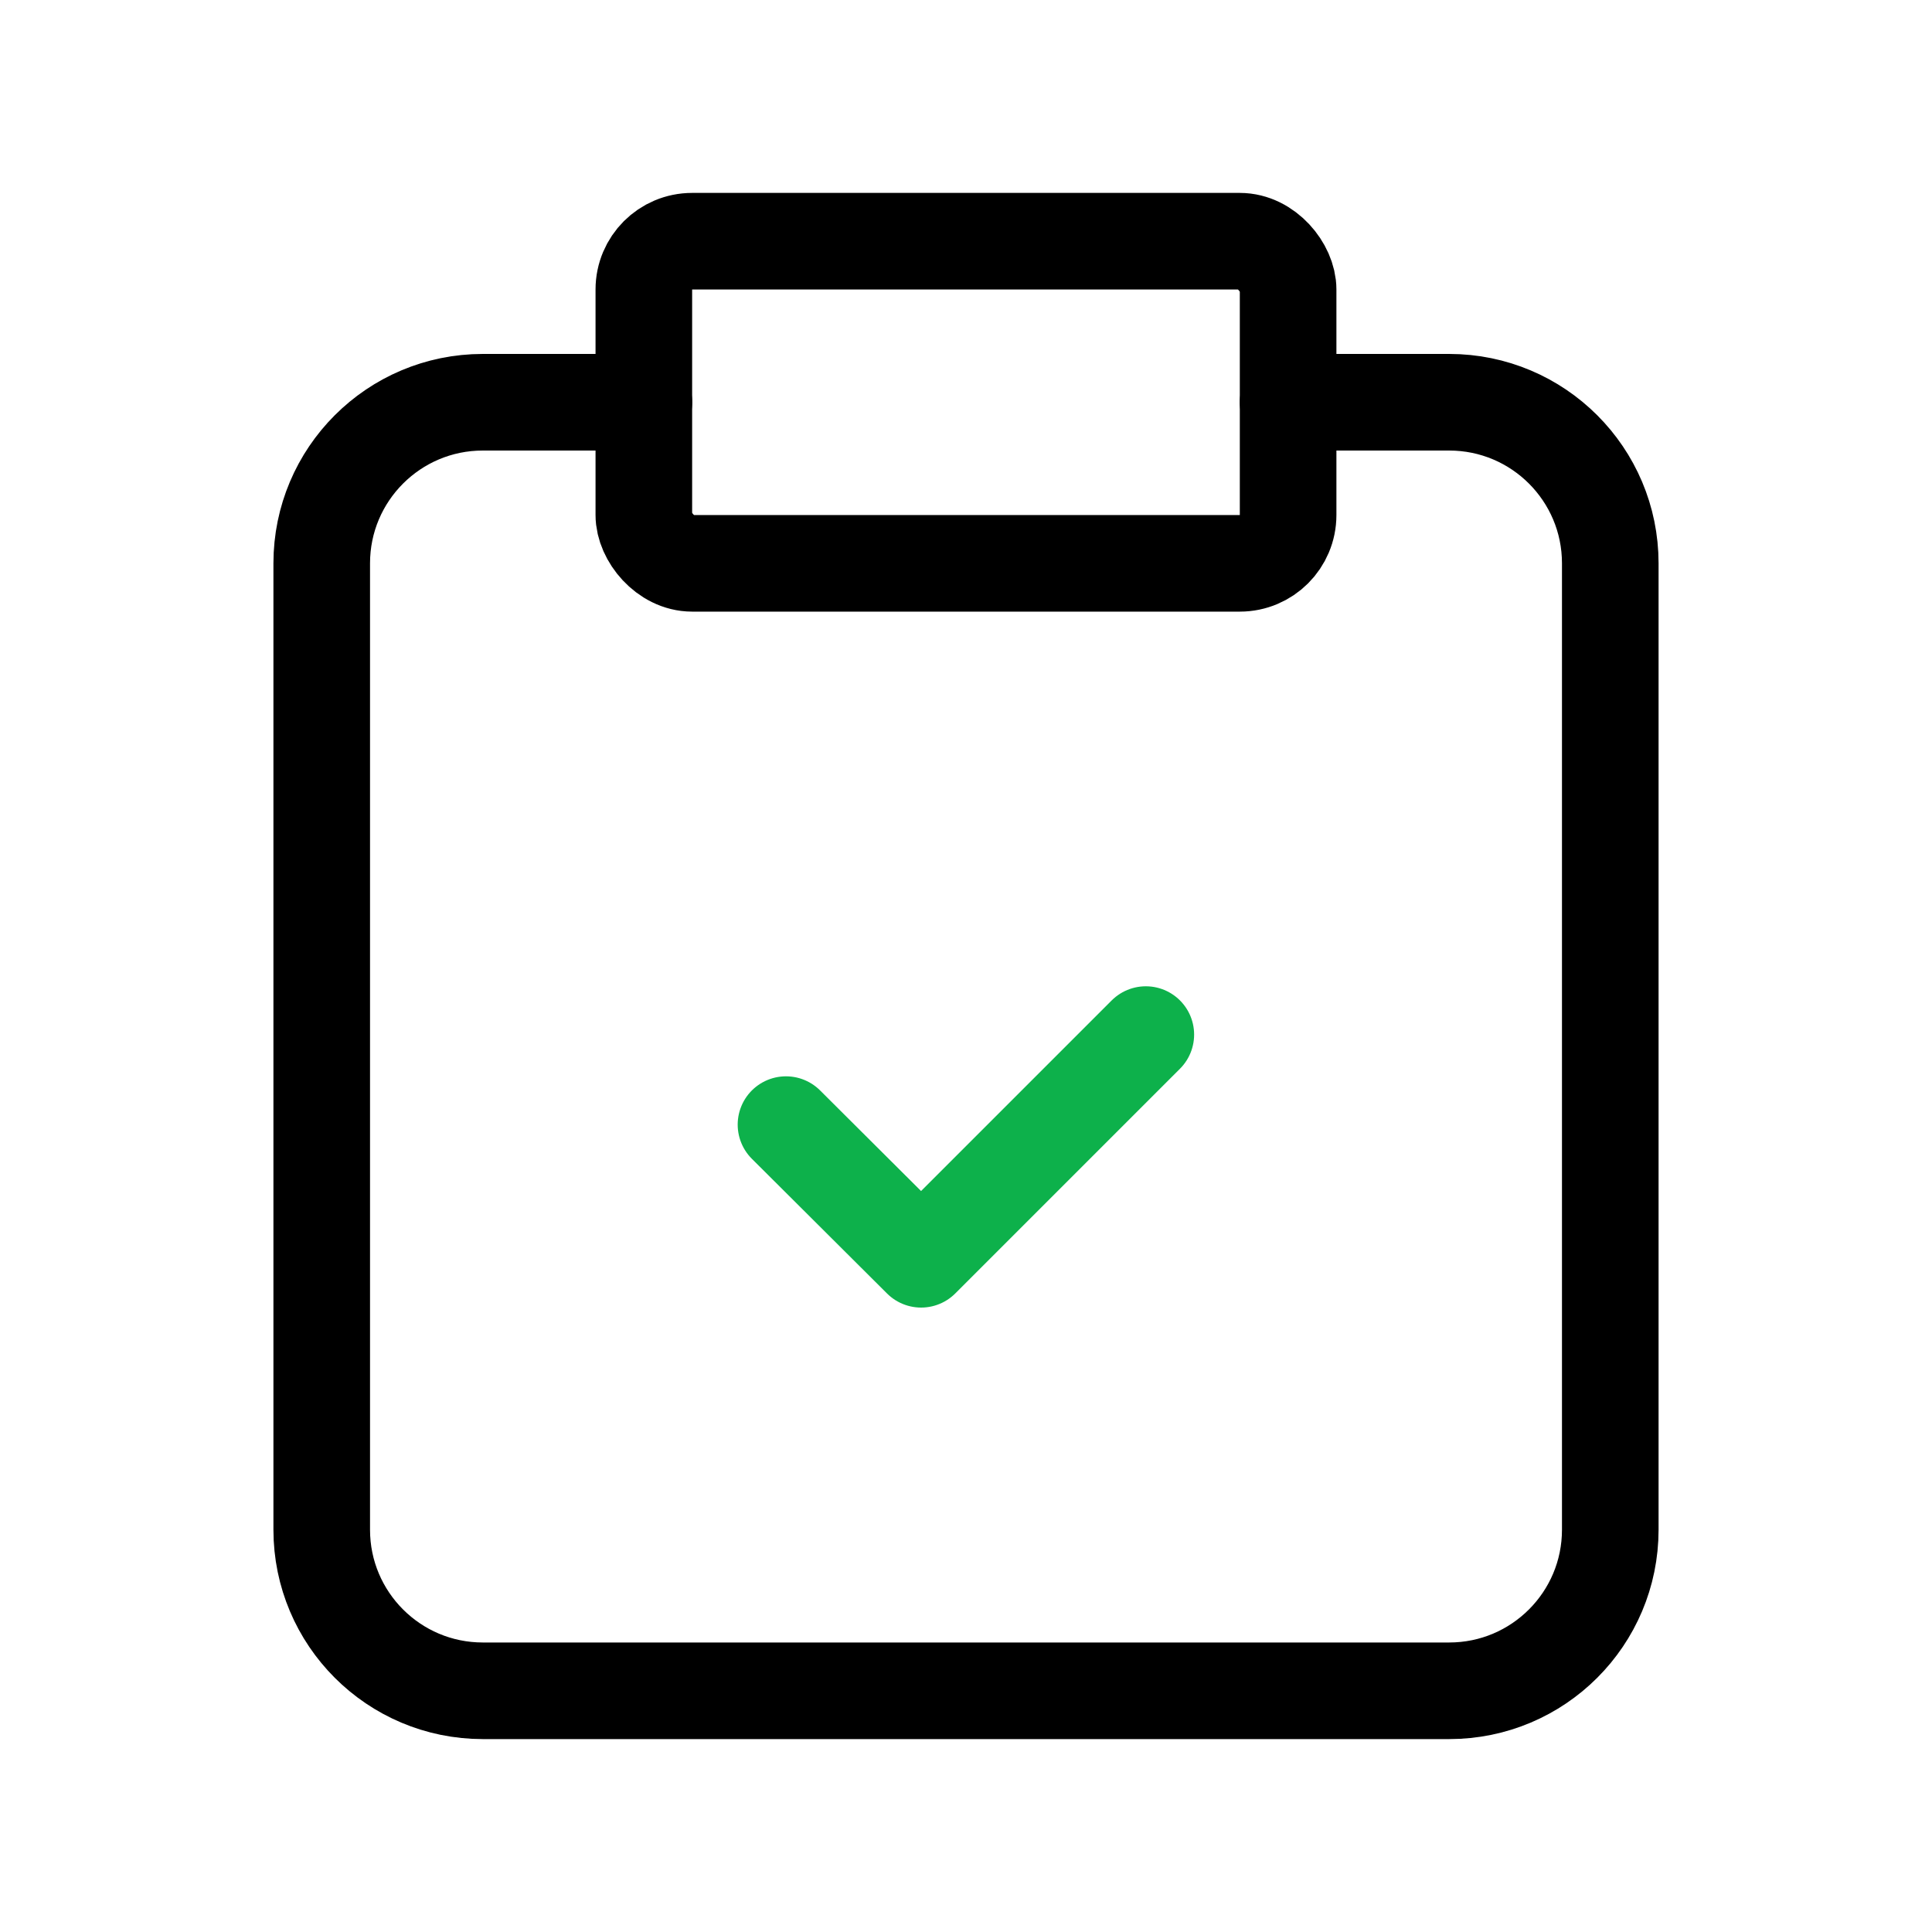
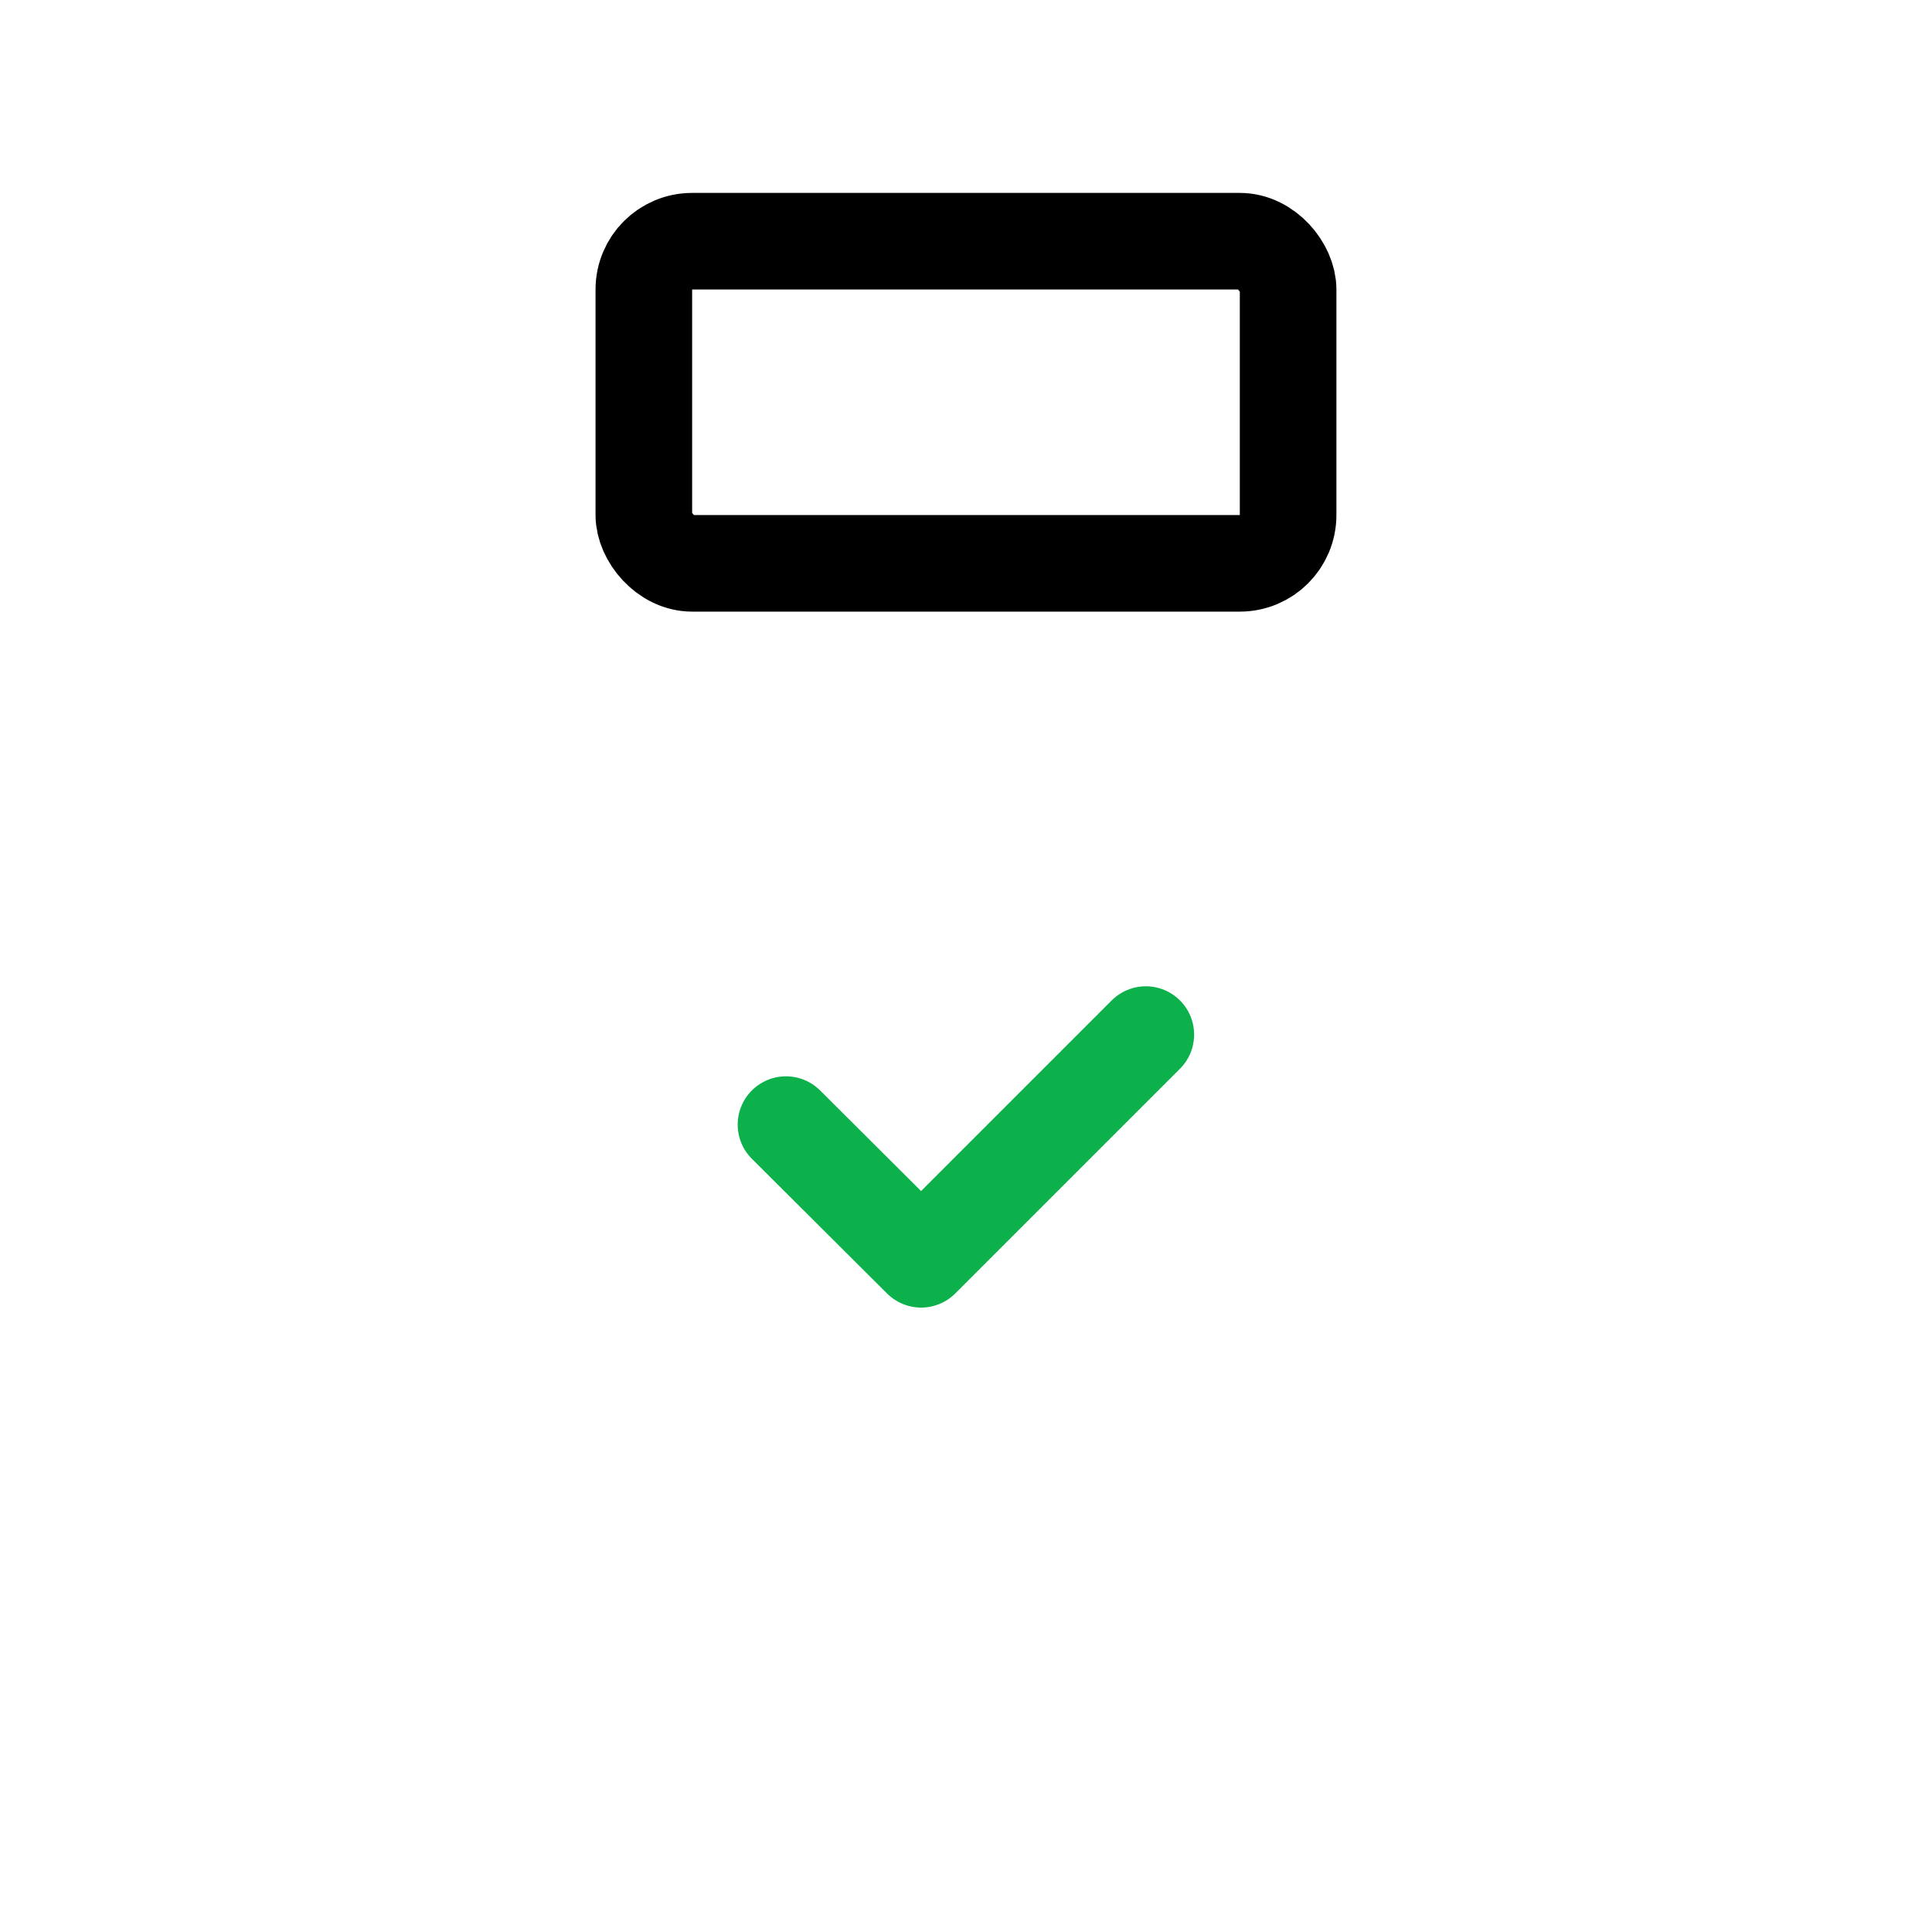
<svg xmlns="http://www.w3.org/2000/svg" width="40" height="40" viewBox="0 0 40 40" fill="none">
  <g id="Group">
    <rect id="Rectangle" x="13.33" y="4.994" width="13.339" height="6.669" rx="1" stroke="black" stroke-width="2" stroke-linecap="round" stroke-linejoin="round" />
-     <path id="Path" d="M26.669 8.328H30.004C31.846 8.328 33.339 9.821 33.339 11.663V31.671C33.339 33.513 31.846 35.006 30.004 35.006H9.996C8.154 35.006 6.661 33.513 6.661 31.671V11.663C6.661 9.821 8.154 8.328 9.996 8.328H13.331" stroke="black" stroke-width="2" stroke-linecap="round" stroke-linejoin="round" />
    <path id="Path_2" d="M23.723 21.42L19.071 26.072L16.273 23.284" stroke="#0DB14B" stroke-width="2" stroke-linecap="round" stroke-linejoin="round" />
  </g>
</svg>